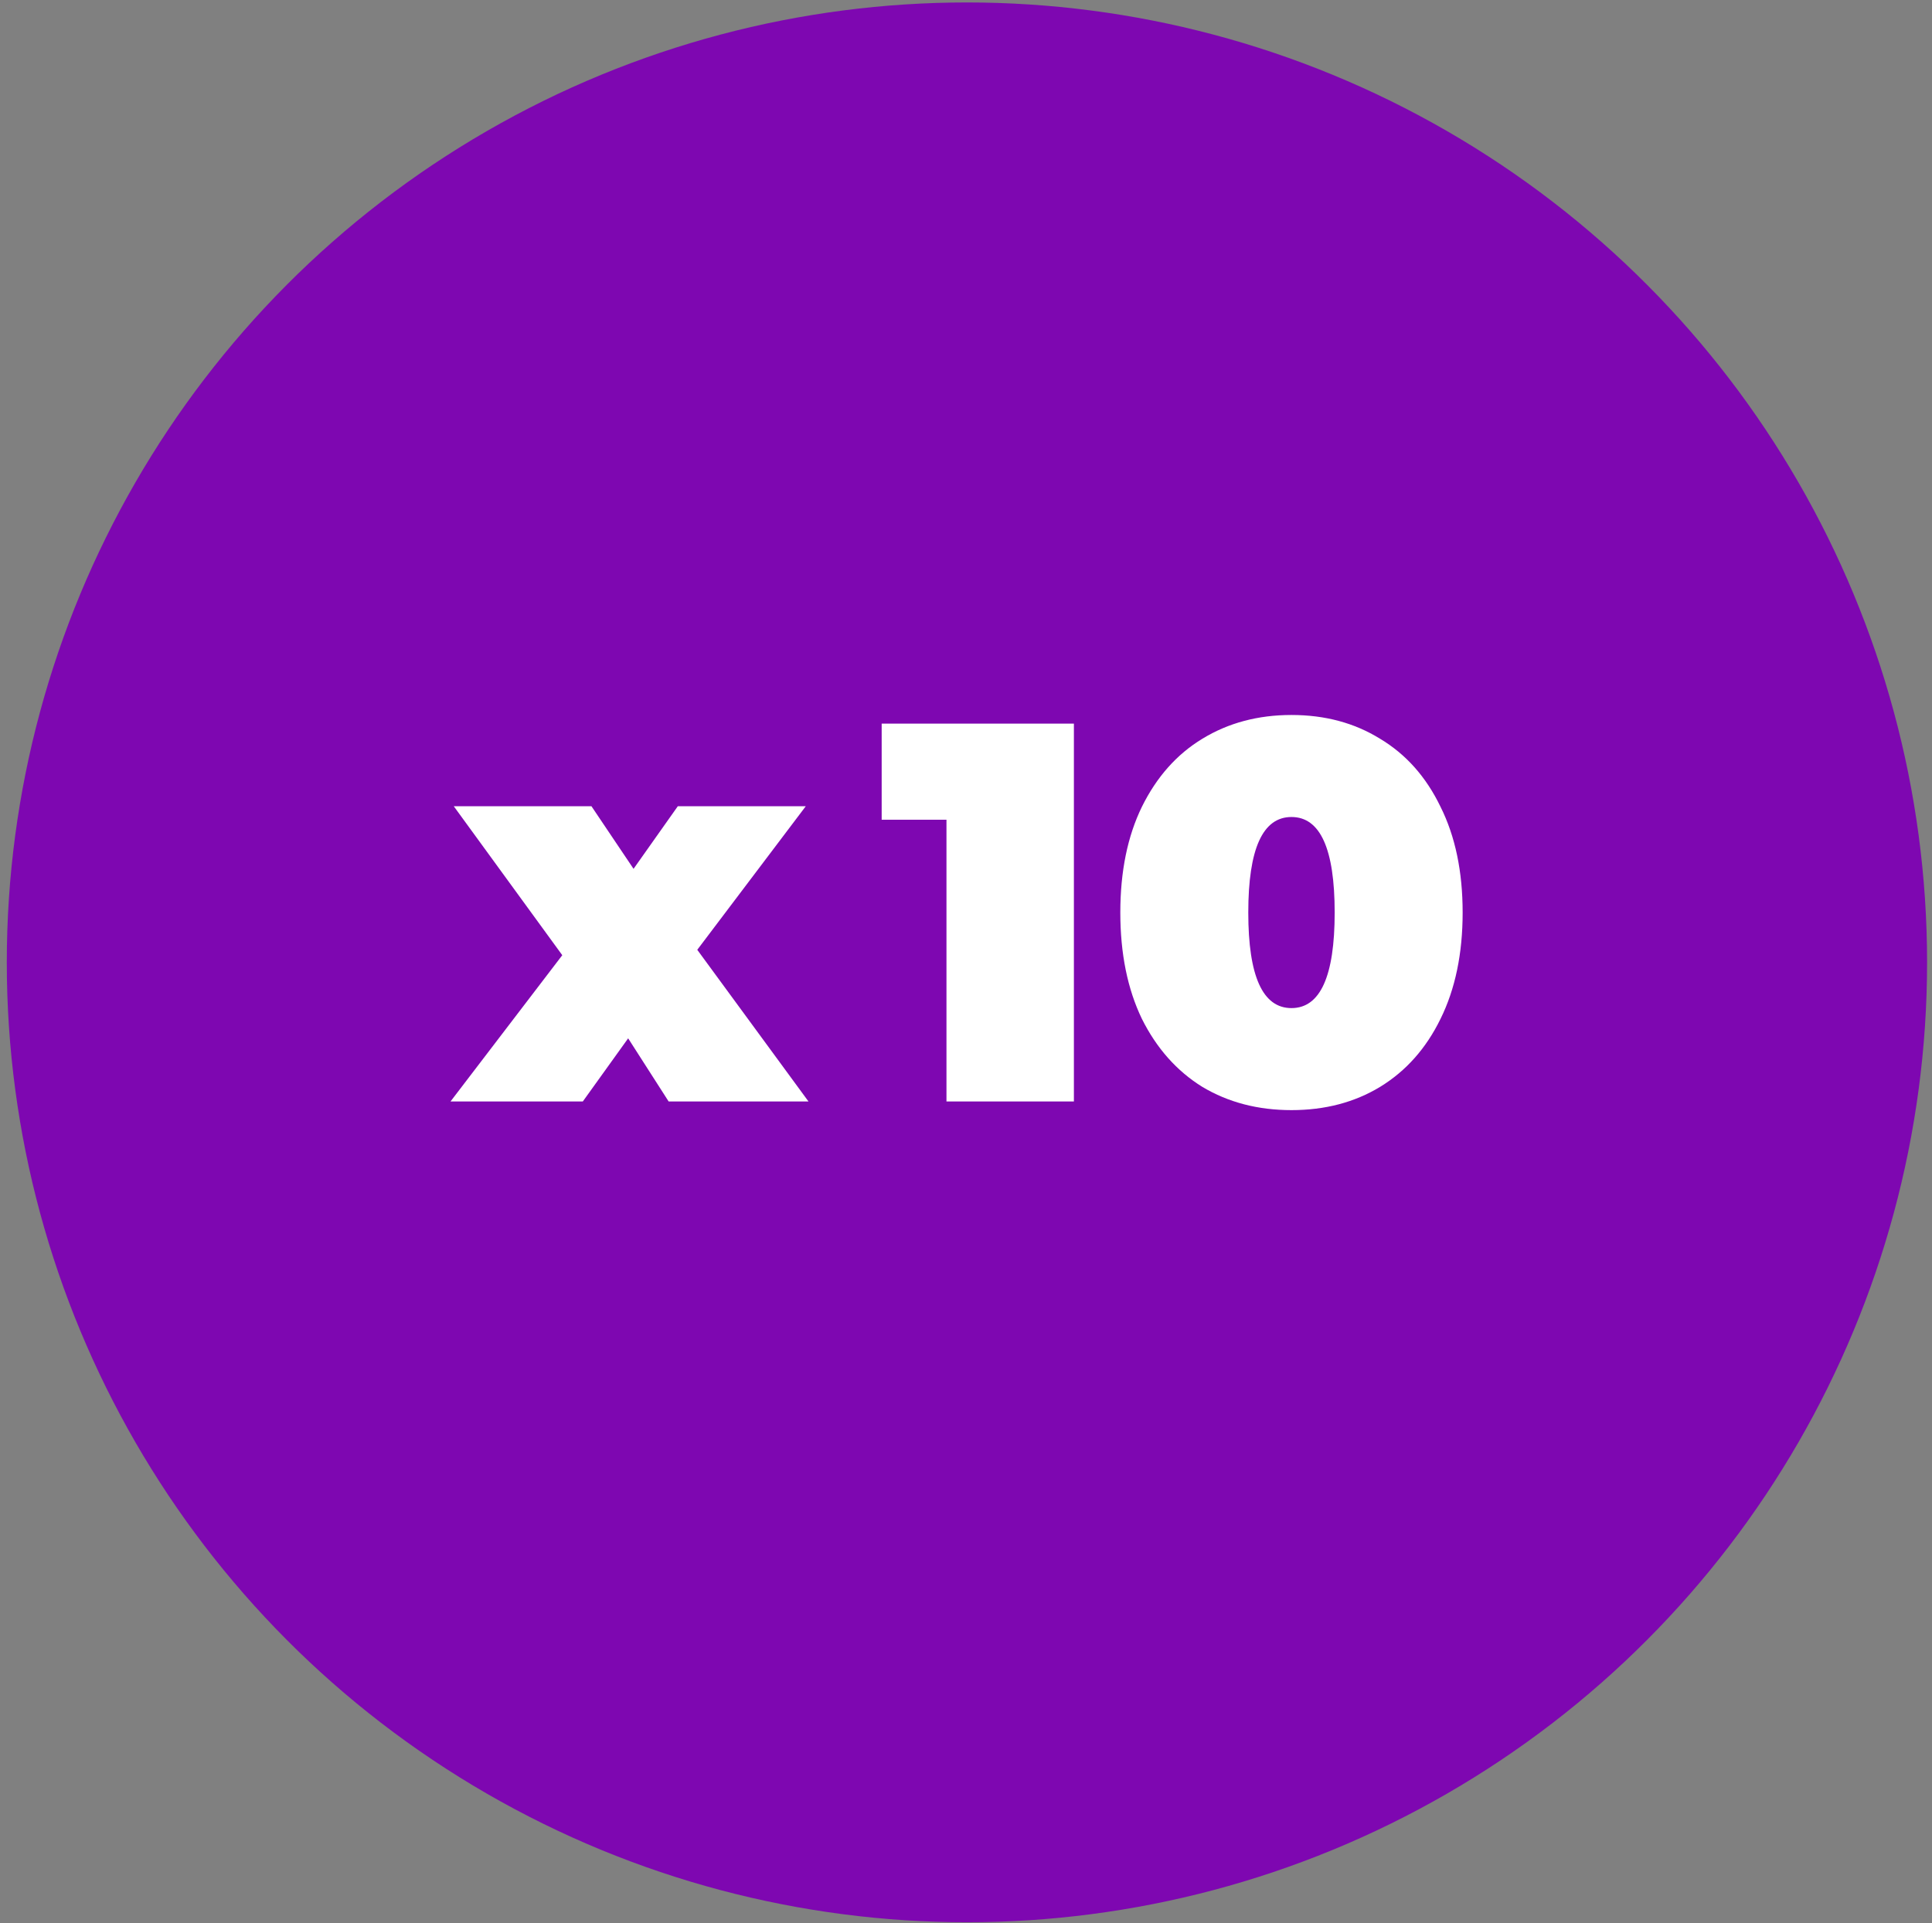
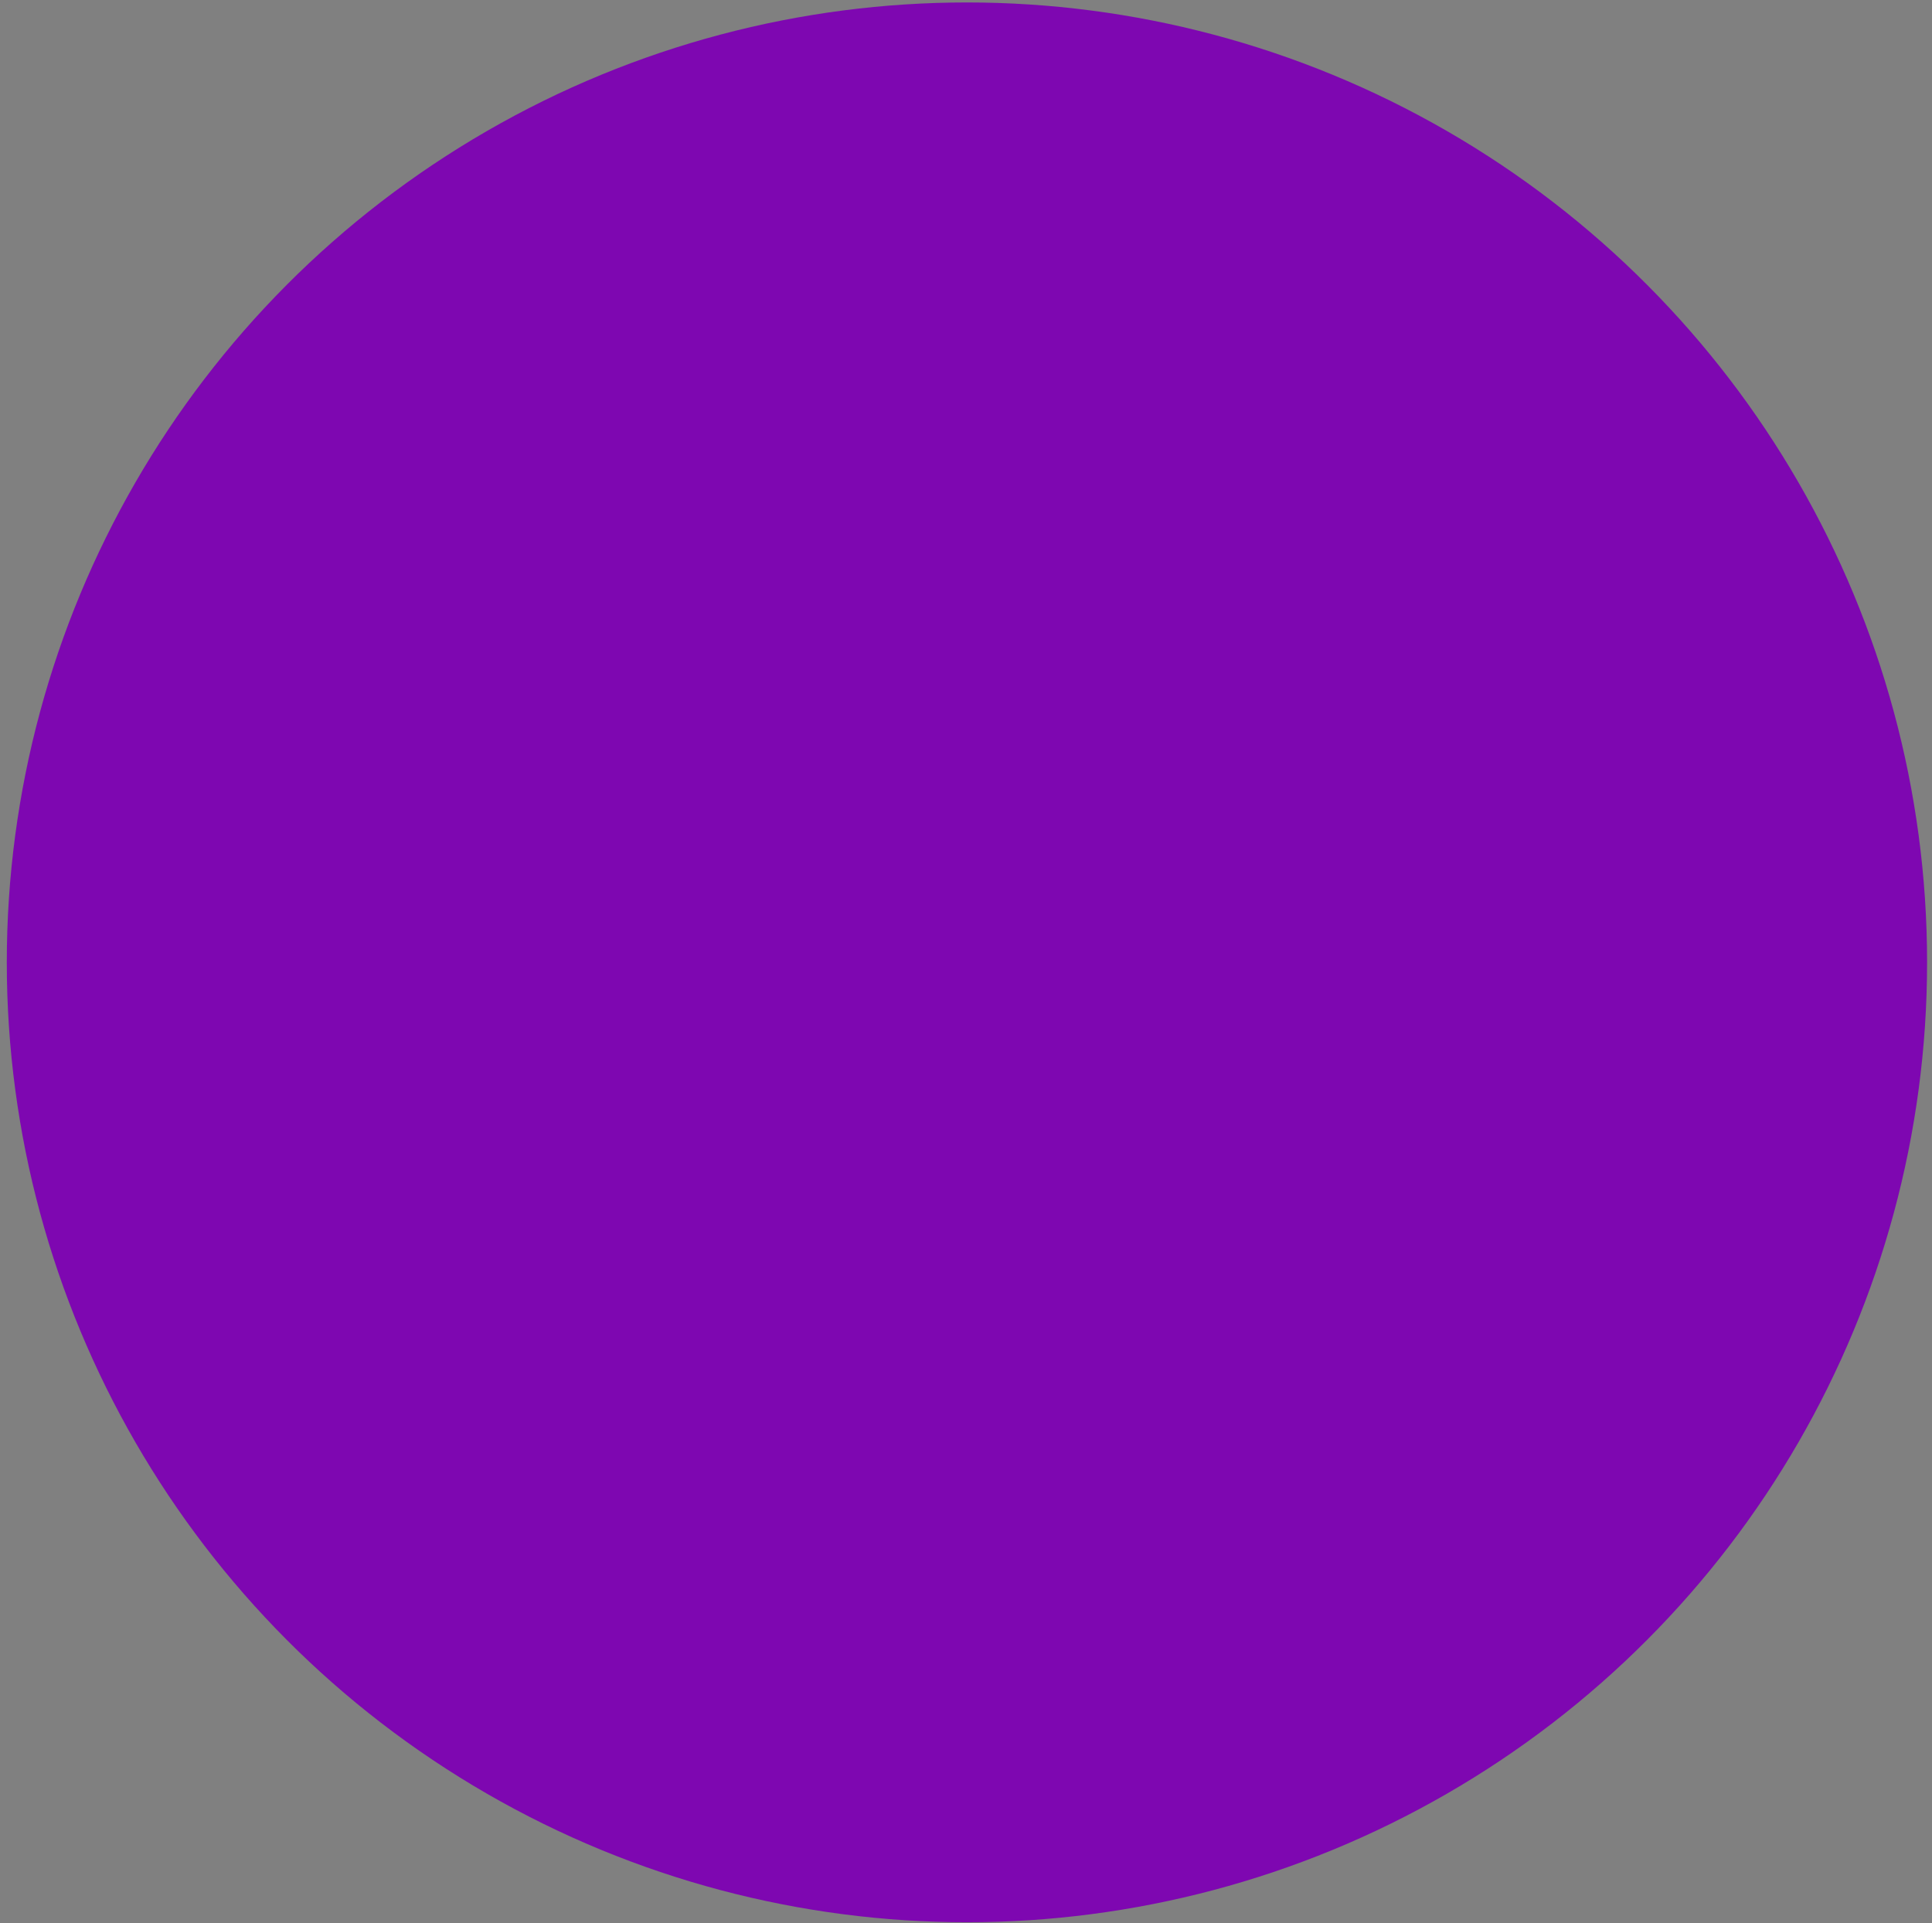
<svg xmlns="http://www.w3.org/2000/svg" width="229" height="228" viewBox="0 0 229 228" fill="none">
  <rect x="0" y="0" width="229" height="228" fill="#808080" stroke="none" />
  <circle cx="114.611" cy="114.097" r="113.806" fill="#7E07B1" />
-   <path d="M79.255 130.593L74.455 123.105L69.079 130.593H53.399L66.647 113.249L53.783 95.585H70.103L75.095 103.009L80.343 95.585H95.511L82.647 112.609L95.831 130.593H79.255ZM127.289 85.793V130.593H112.185V97.185H104.505V85.793H127.289ZM153.079 131.617C149.111 131.617 145.591 130.7 142.519 128.865C139.49 126.988 137.1 124.3 135.351 120.801C133.644 117.26 132.791 113.057 132.791 108.193C132.791 103.329 133.644 99.148 135.351 95.649C137.1 92.108 139.49 89.42 142.519 87.585C145.591 85.708 149.111 84.769 153.079 84.769C157.047 84.769 160.546 85.708 163.575 87.585C166.647 89.42 169.036 92.108 170.743 95.649C172.492 99.148 173.367 103.329 173.367 108.193C173.367 113.057 172.492 117.26 170.743 120.801C169.036 124.3 166.647 126.988 163.575 128.865C160.546 130.7 157.047 131.617 153.079 131.617ZM153.079 119.521C156.492 119.521 158.199 115.745 158.199 108.193C158.199 100.641 156.492 96.865 153.079 96.865C149.666 96.865 147.959 100.641 147.959 108.193C147.959 115.745 149.666 119.521 153.079 119.521Z" fill="white" />
</svg>